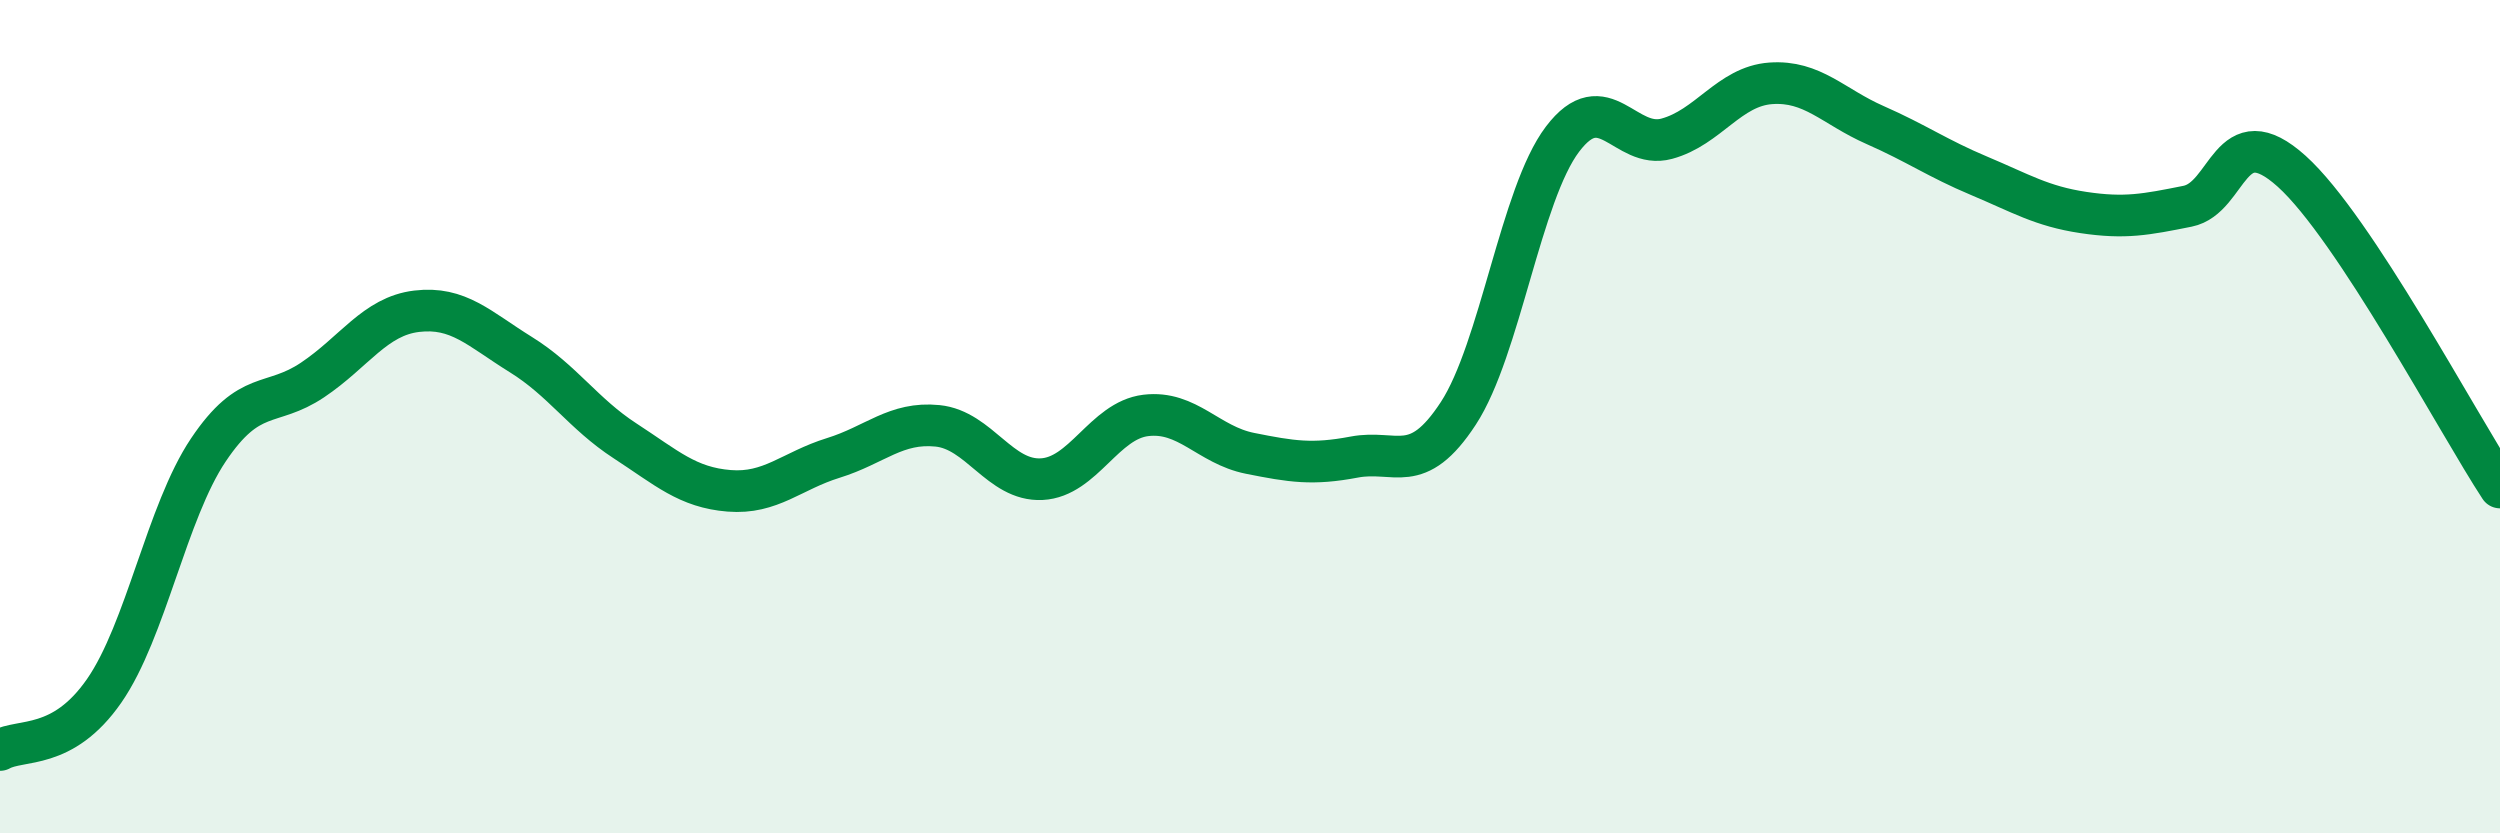
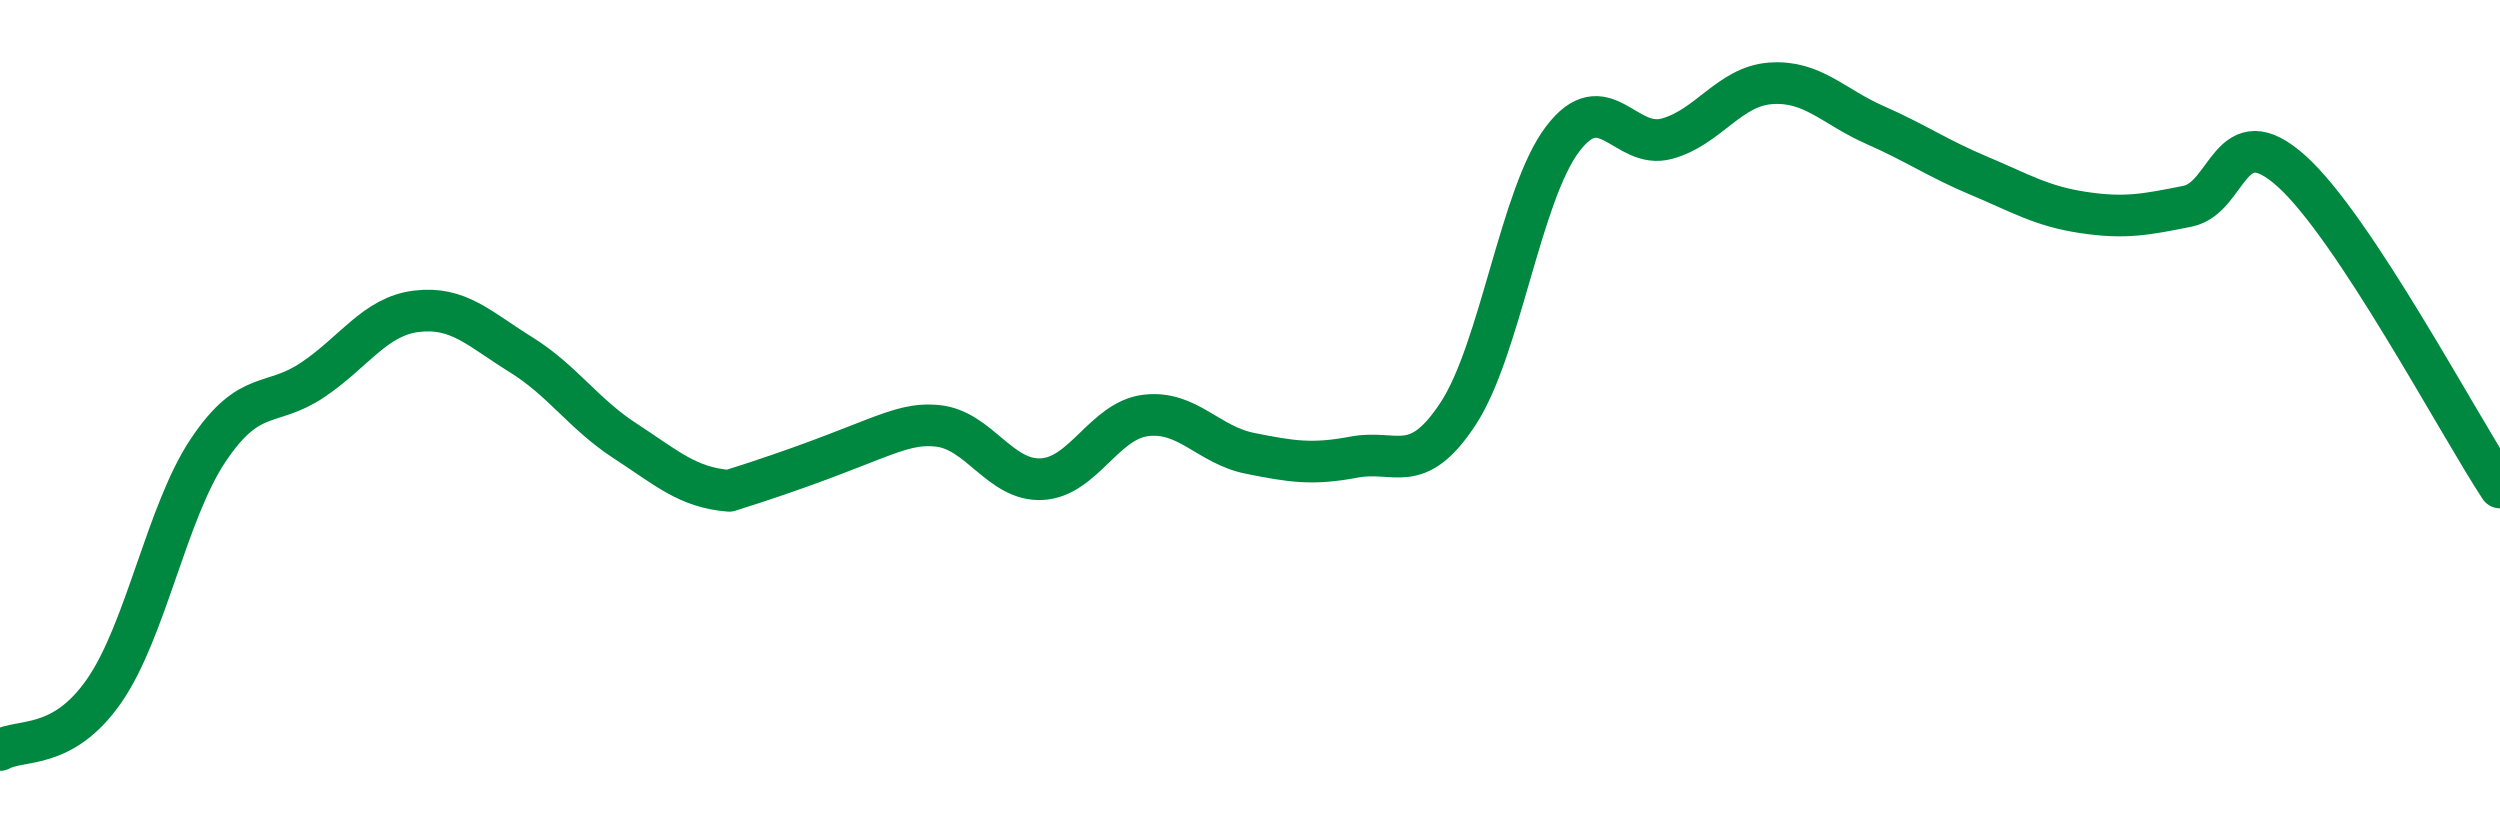
<svg xmlns="http://www.w3.org/2000/svg" width="60" height="20" viewBox="0 0 60 20">
-   <path d="M 0,18 C 0.5,17.72 1.5,18.02 2.5,16.58 C 3.5,15.14 4,12.29 5,10.8 C 6,9.31 6.5,9.79 7.5,9.12 C 8.5,8.45 9,7.59 10,7.47 C 11,7.35 11.5,7.89 12.5,8.51 C 13.5,9.13 14,9.93 15,10.58 C 16,11.23 16.5,11.7 17.5,11.78 C 18.5,11.86 19,11.3 20,10.99 C 21,10.68 21.5,10.12 22.5,10.22 C 23.5,10.32 24,11.55 25,11.5 C 26,11.45 26.5,10.09 27.5,9.97 C 28.5,9.85 29,10.68 30,10.88 C 31,11.08 31.5,11.16 32.5,10.97 C 33.5,10.78 34,11.45 35,9.92 C 36,8.39 36.5,4.66 37.5,3.34 C 38.5,2.02 39,3.6 40,3.33 C 41,3.06 41.5,2.07 42.5,2 C 43.5,1.93 44,2.56 45,3 C 46,3.44 46.5,3.8 47.5,4.22 C 48.5,4.64 49,4.95 50,5.1 C 51,5.25 51.5,5.15 52.5,4.95 C 53.5,4.75 53.5,2.76 55,4.11 C 56.5,5.46 59,10.18 60,11.7L60 20L0 20Z" fill="#008740" opacity="0.1" stroke-linecap="round" stroke-linejoin="round" />
-   <path d="M 0,18 C 0.5,17.72 1.5,18.02 2.5,16.58 C 3.5,15.14 4,12.29 5,10.8 C 6,9.31 6.5,9.79 7.5,9.12 C 8.5,8.45 9,7.59 10,7.47 C 11,7.35 11.5,7.89 12.5,8.51 C 13.5,9.13 14,9.93 15,10.58 C 16,11.23 16.5,11.7 17.5,11.78 C 18.5,11.86 19,11.3 20,10.99 C 21,10.68 21.5,10.12 22.5,10.22 C 23.5,10.32 24,11.55 25,11.5 C 26,11.45 26.5,10.09 27.5,9.97 C 28.5,9.85 29,10.68 30,10.88 C 31,11.08 31.5,11.16 32.5,10.97 C 33.5,10.78 34,11.45 35,9.92 C 36,8.39 36.5,4.66 37.5,3.34 C 38.5,2.02 39,3.6 40,3.33 C 41,3.06 41.5,2.07 42.5,2 C 43.5,1.93 44,2.56 45,3 C 46,3.44 46.5,3.8 47.5,4.22 C 48.5,4.64 49,4.95 50,5.1 C 51,5.25 51.5,5.15 52.5,4.95 C 53.5,4.75 53.5,2.76 55,4.11 C 56.5,5.46 59,10.18 60,11.7" stroke="#008740" stroke-width="1" fill="none" stroke-linecap="round" stroke-linejoin="round" />
+   <path d="M 0,18 C 0.5,17.72 1.5,18.02 2.5,16.58 C 3.5,15.14 4,12.29 5,10.8 C 6,9.31 6.5,9.79 7.5,9.12 C 8.5,8.45 9,7.59 10,7.47 C 11,7.35 11.5,7.89 12.5,8.51 C 13.5,9.13 14,9.93 15,10.58 C 16,11.23 16.5,11.7 17.5,11.78 C 21,10.68 21.5,10.12 22.5,10.22 C 23.5,10.32 24,11.55 25,11.5 C 26,11.45 26.5,10.09 27.5,9.97 C 28.5,9.85 29,10.68 30,10.88 C 31,11.08 31.5,11.16 32.5,10.97 C 33.5,10.78 34,11.45 35,9.92 C 36,8.39 36.5,4.66 37.5,3.34 C 38.5,2.02 39,3.6 40,3.33 C 41,3.06 41.5,2.07 42.5,2 C 43.5,1.93 44,2.56 45,3 C 46,3.44 46.5,3.8 47.5,4.22 C 48.5,4.64 49,4.95 50,5.1 C 51,5.25 51.5,5.15 52.5,4.95 C 53.5,4.75 53.5,2.76 55,4.11 C 56.5,5.46 59,10.18 60,11.7" stroke="#008740" stroke-width="1" fill="none" stroke-linecap="round" stroke-linejoin="round" />
</svg>